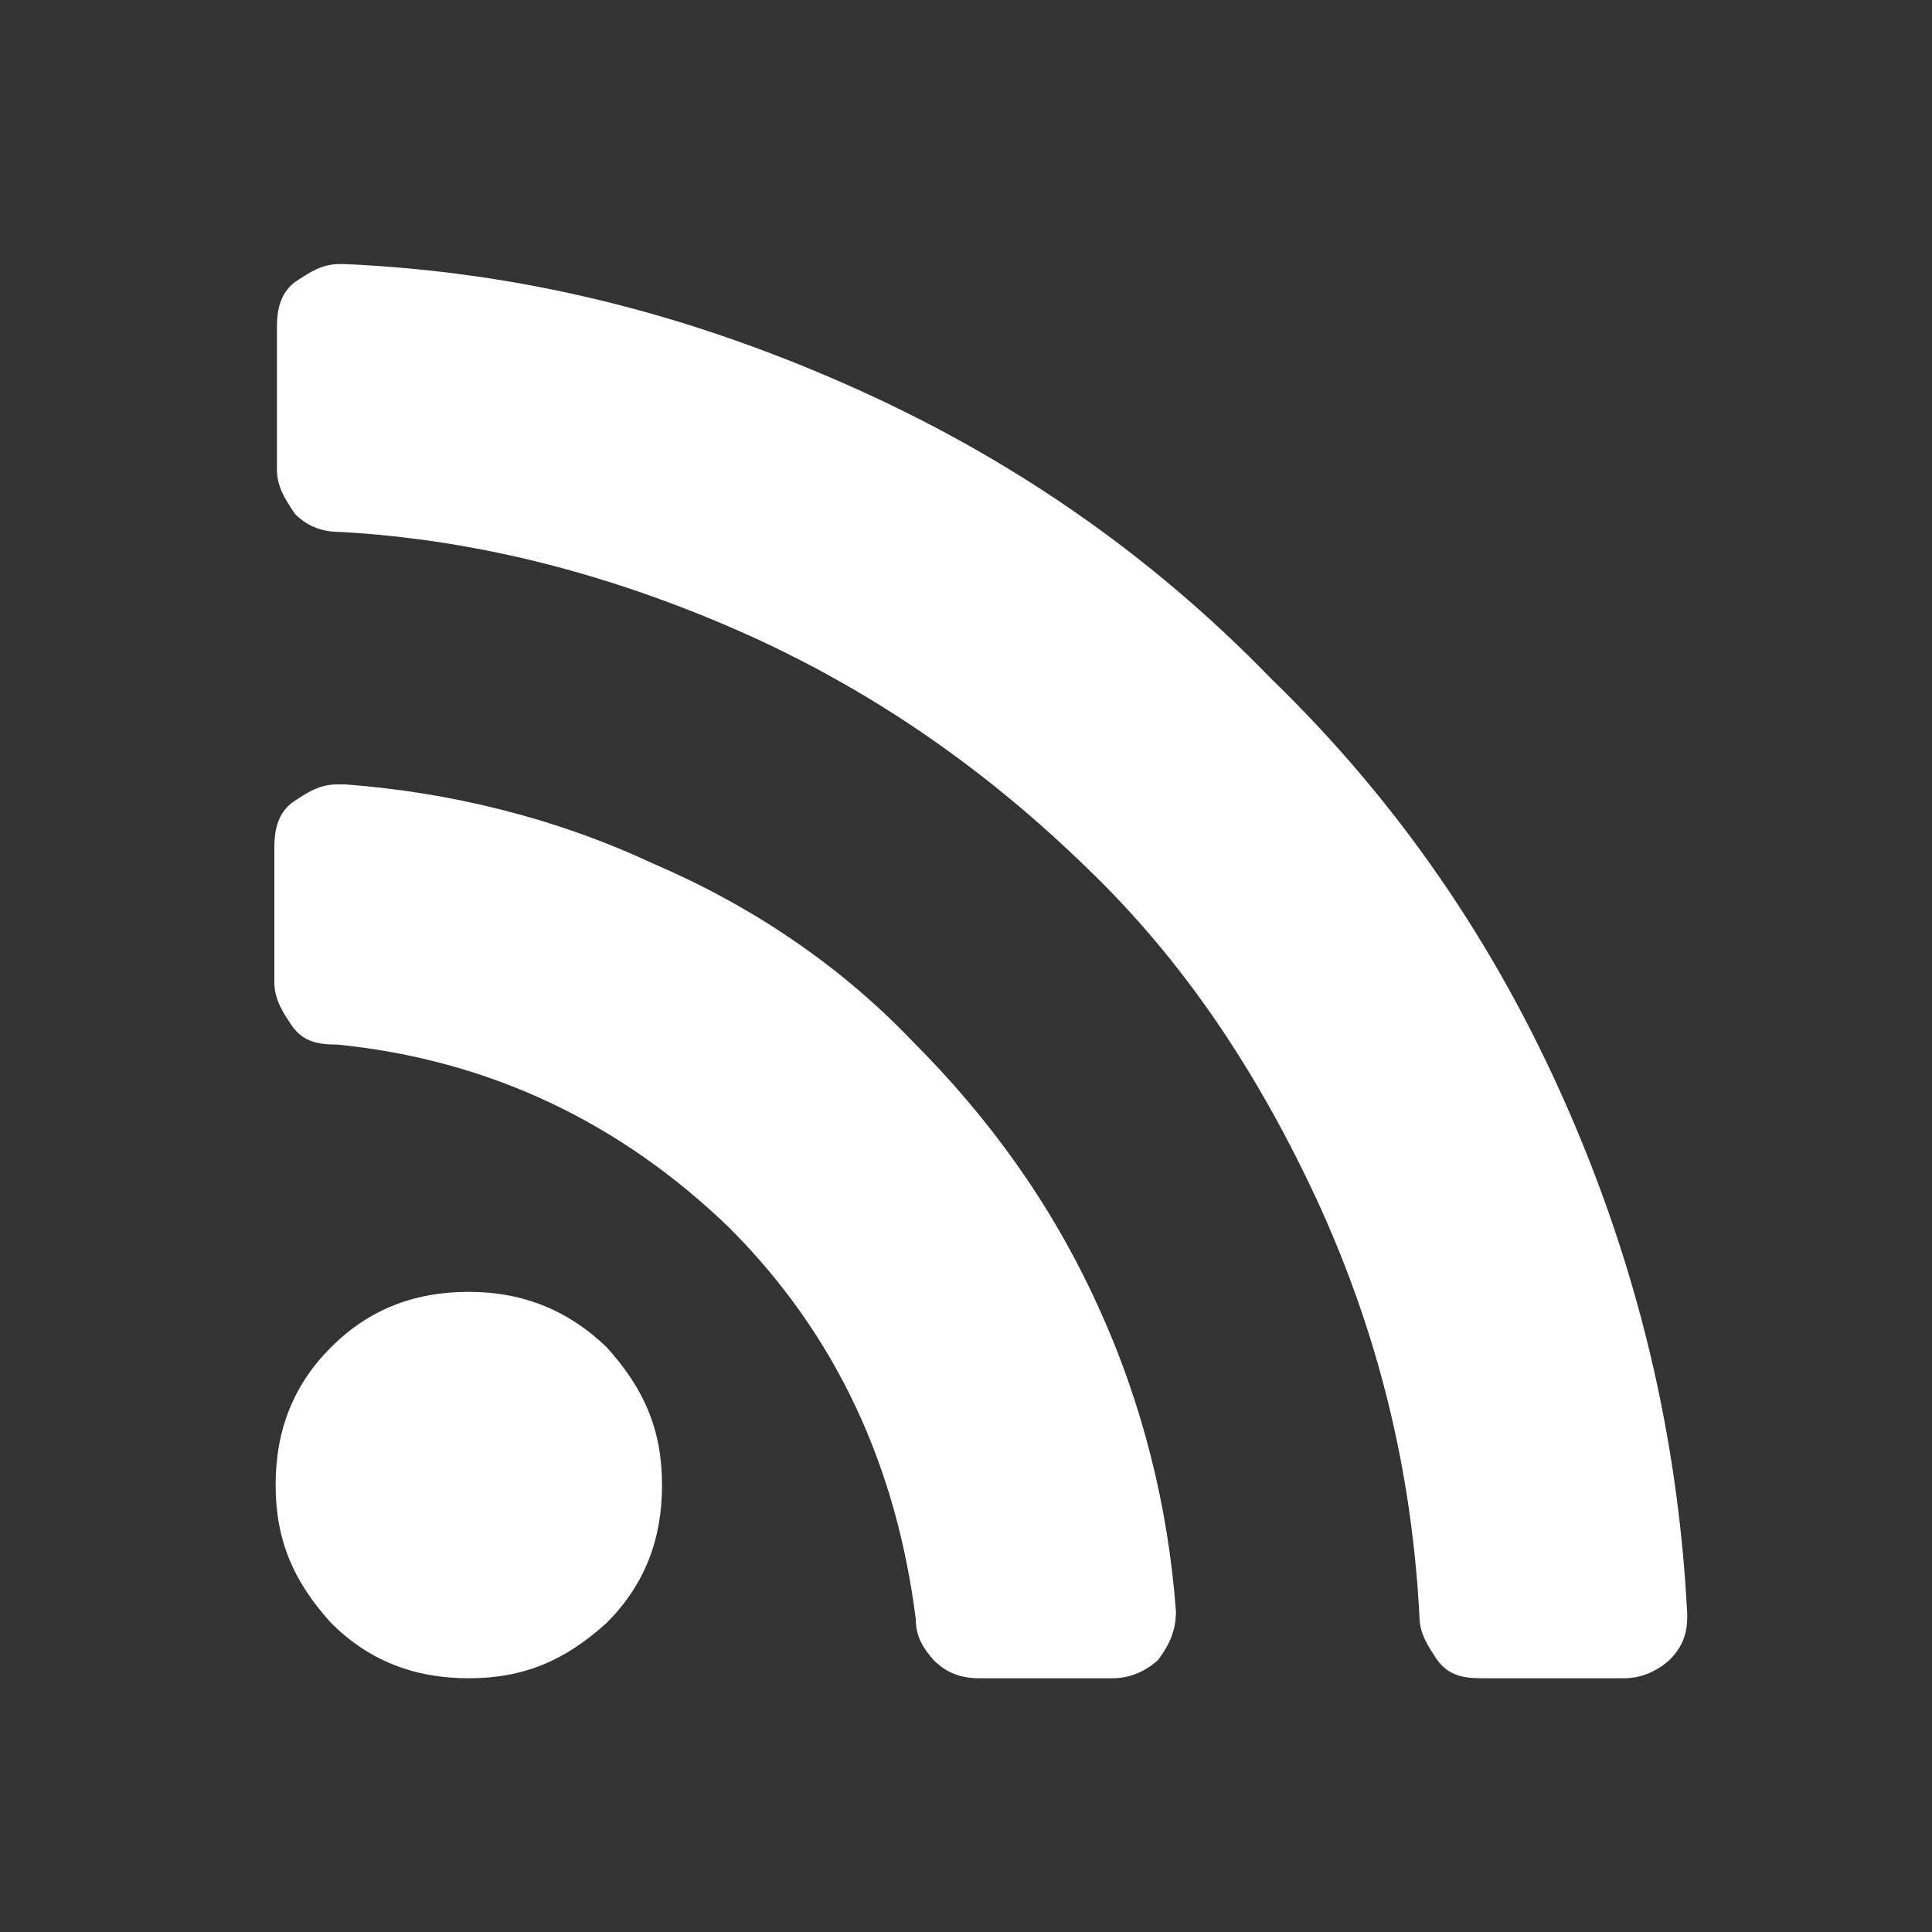
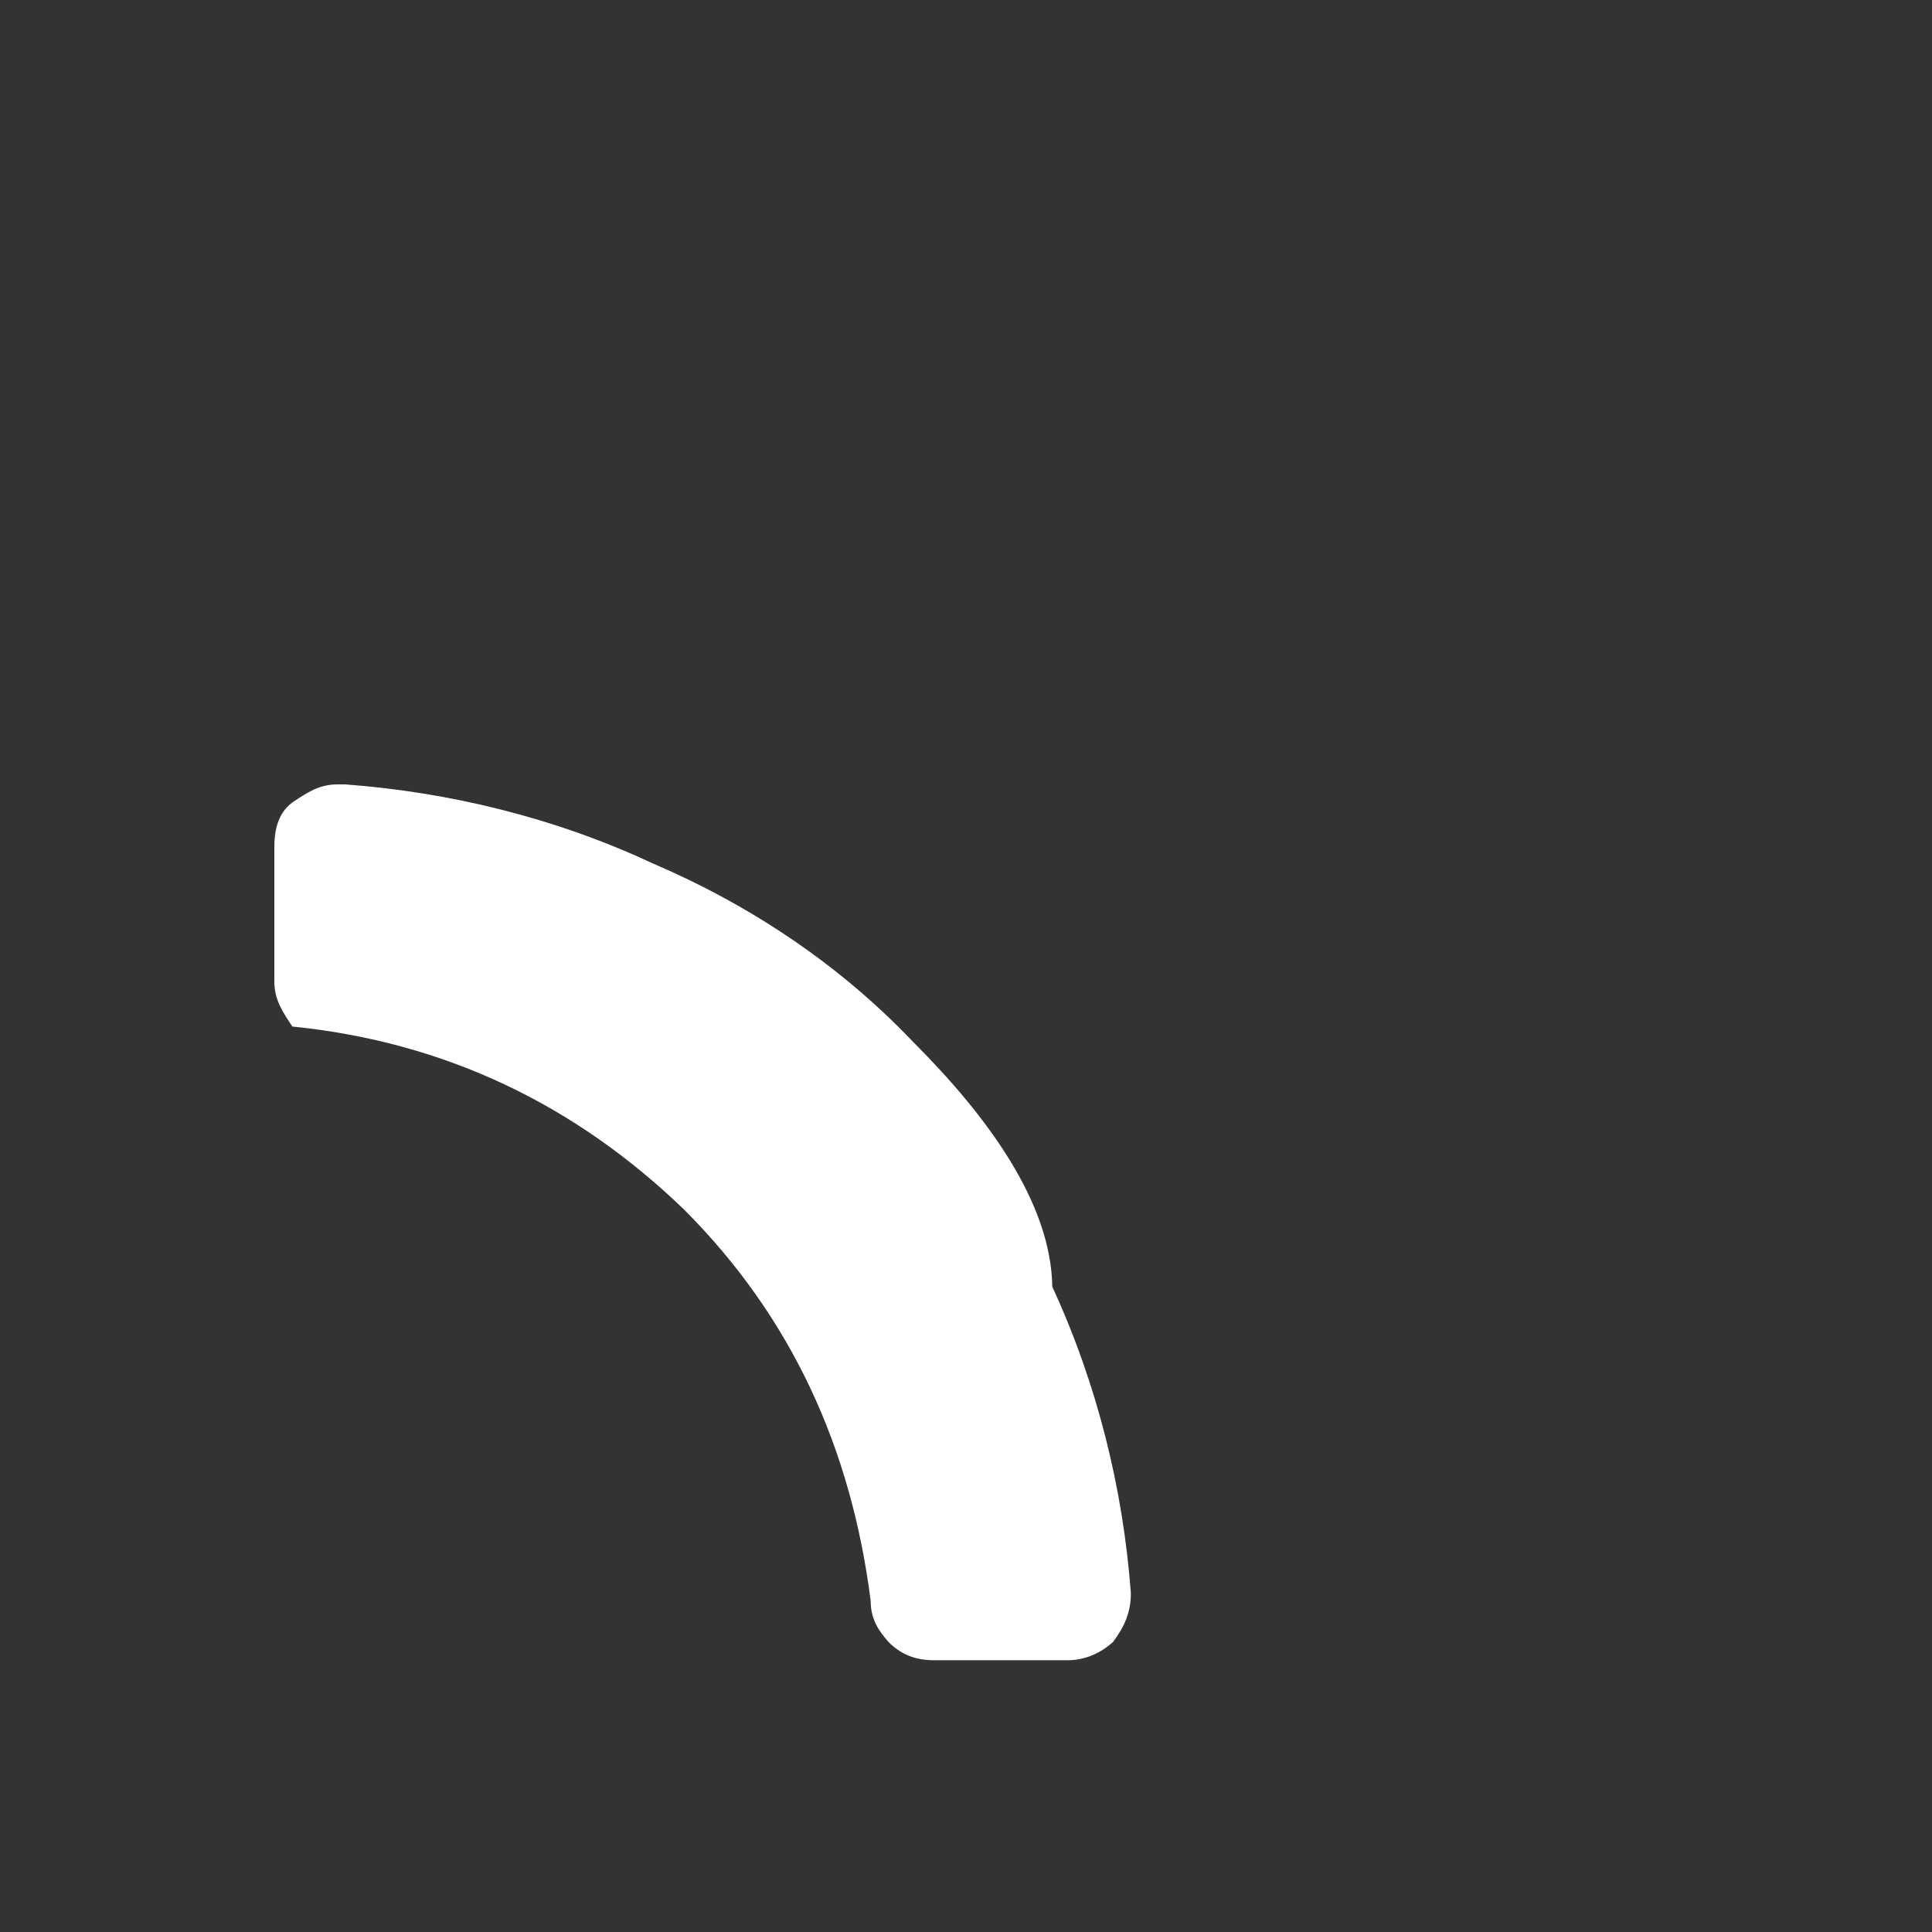
<svg xmlns="http://www.w3.org/2000/svg" id="Layer_1" x="0px" y="0px" width="150px" height="150px" viewBox="0 0 150 150" style="enable-background:new 0 0 150 150;" xml:space="preserve">
  <rect x="0" y="0" width="150" height="150" fill="#333333" stroke="none" />
  <style type="text/css">	.st0{fill:#fff;}</style>
  <g>
-     <path class="st0" d="M36.4,100.3c-4.3,0-7.8,1.4-10.7,4.3c-2.9,2.9-4.3,6.4-4.3,10.7c0,4.3,1.4,7.5,4.3,10.7  c2.9,2.9,6.4,4.3,10.7,4.3s7.5-1.4,10.7-4.3c2.9-2.9,4.3-6.4,4.3-10.7c0-4.3-1.4-7.5-4.3-10.7C44.2,101.8,40.7,100.3,36.4,100.3  L36.4,100.3z" />
-     <path class="st0" d="M70.9,80.9C65.1,74.8,58.1,70.2,50.6,67c-7.5-3.5-15.7-5.5-23.8-6.1h-0.6c-1.4,0-2.3,0.6-3.5,1.4  c-1.2,0.9-1.4,2.3-1.4,3.5v10.4c0,1.4,0.6,2.3,1.4,3.5c0.9,1.2,2,1.4,3.5,1.4c11.9,1.2,22,6.1,30.4,14.2c8.4,8.4,13,18.6,14.5,30.4  c0,1.4,0.6,2.3,1.4,3.2c0.9,0.9,2,1.4,3.5,1.4h10.4c1.4,0,2.6-0.6,3.5-1.4c0.9-1.2,1.4-2.3,1.4-3.8c-0.6-8.1-2.6-16.2-6.1-23.8  C81.6,93.4,76.7,86.7,70.9,80.9L70.9,80.9z" />
-     <path class="st0" d="M121.6,85.8c-5.5-12.5-13-23.5-22.9-33.1c-9.6-9.9-20.6-17.4-33.1-22.9s-25.2-8.7-38.9-9.3h-0.3  c-1.4,0-2.3,0.6-3.5,1.4c-1.2,0.9-1.4,2.3-1.4,3.5v11c0,1.4,0.6,2.3,1.4,3.5c0.9,0.9,2,1.4,3.5,1.4c11,0.6,21.7,3.5,31.9,8.1  c10.1,4.6,18.6,10.7,26.1,18c7.5,7.2,13.3,15.9,18,26.1c4.6,10.1,7.2,20.6,7.8,31.9c0,1.4,0.6,2.3,1.4,3.5c0.9,1.2,2,1.4,3.5,1.4  h11c1.4,0,2.6-0.6,3.5-1.4c1.2-1.2,1.4-2.3,1.4-3.5C130.3,111.4,127.1,98.3,121.6,85.8L121.6,85.8z" />
+     <path class="st0" d="M70.9,80.9C65.1,74.8,58.1,70.2,50.6,67c-7.5-3.5-15.7-5.5-23.8-6.1h-0.6c-1.4,0-2.3,0.6-3.5,1.4  c-1.2,0.9-1.4,2.3-1.4,3.5v10.4c0,1.4,0.6,2.3,1.4,3.5c11.9,1.2,22,6.1,30.4,14.2c8.4,8.4,13,18.6,14.5,30.4  c0,1.4,0.6,2.3,1.4,3.2c0.9,0.9,2,1.4,3.5,1.4h10.4c1.4,0,2.6-0.6,3.5-1.4c0.9-1.2,1.4-2.3,1.4-3.8c-0.6-8.1-2.6-16.2-6.1-23.8  C81.6,93.4,76.7,86.7,70.9,80.9L70.9,80.9z" />
  </g>
</svg>